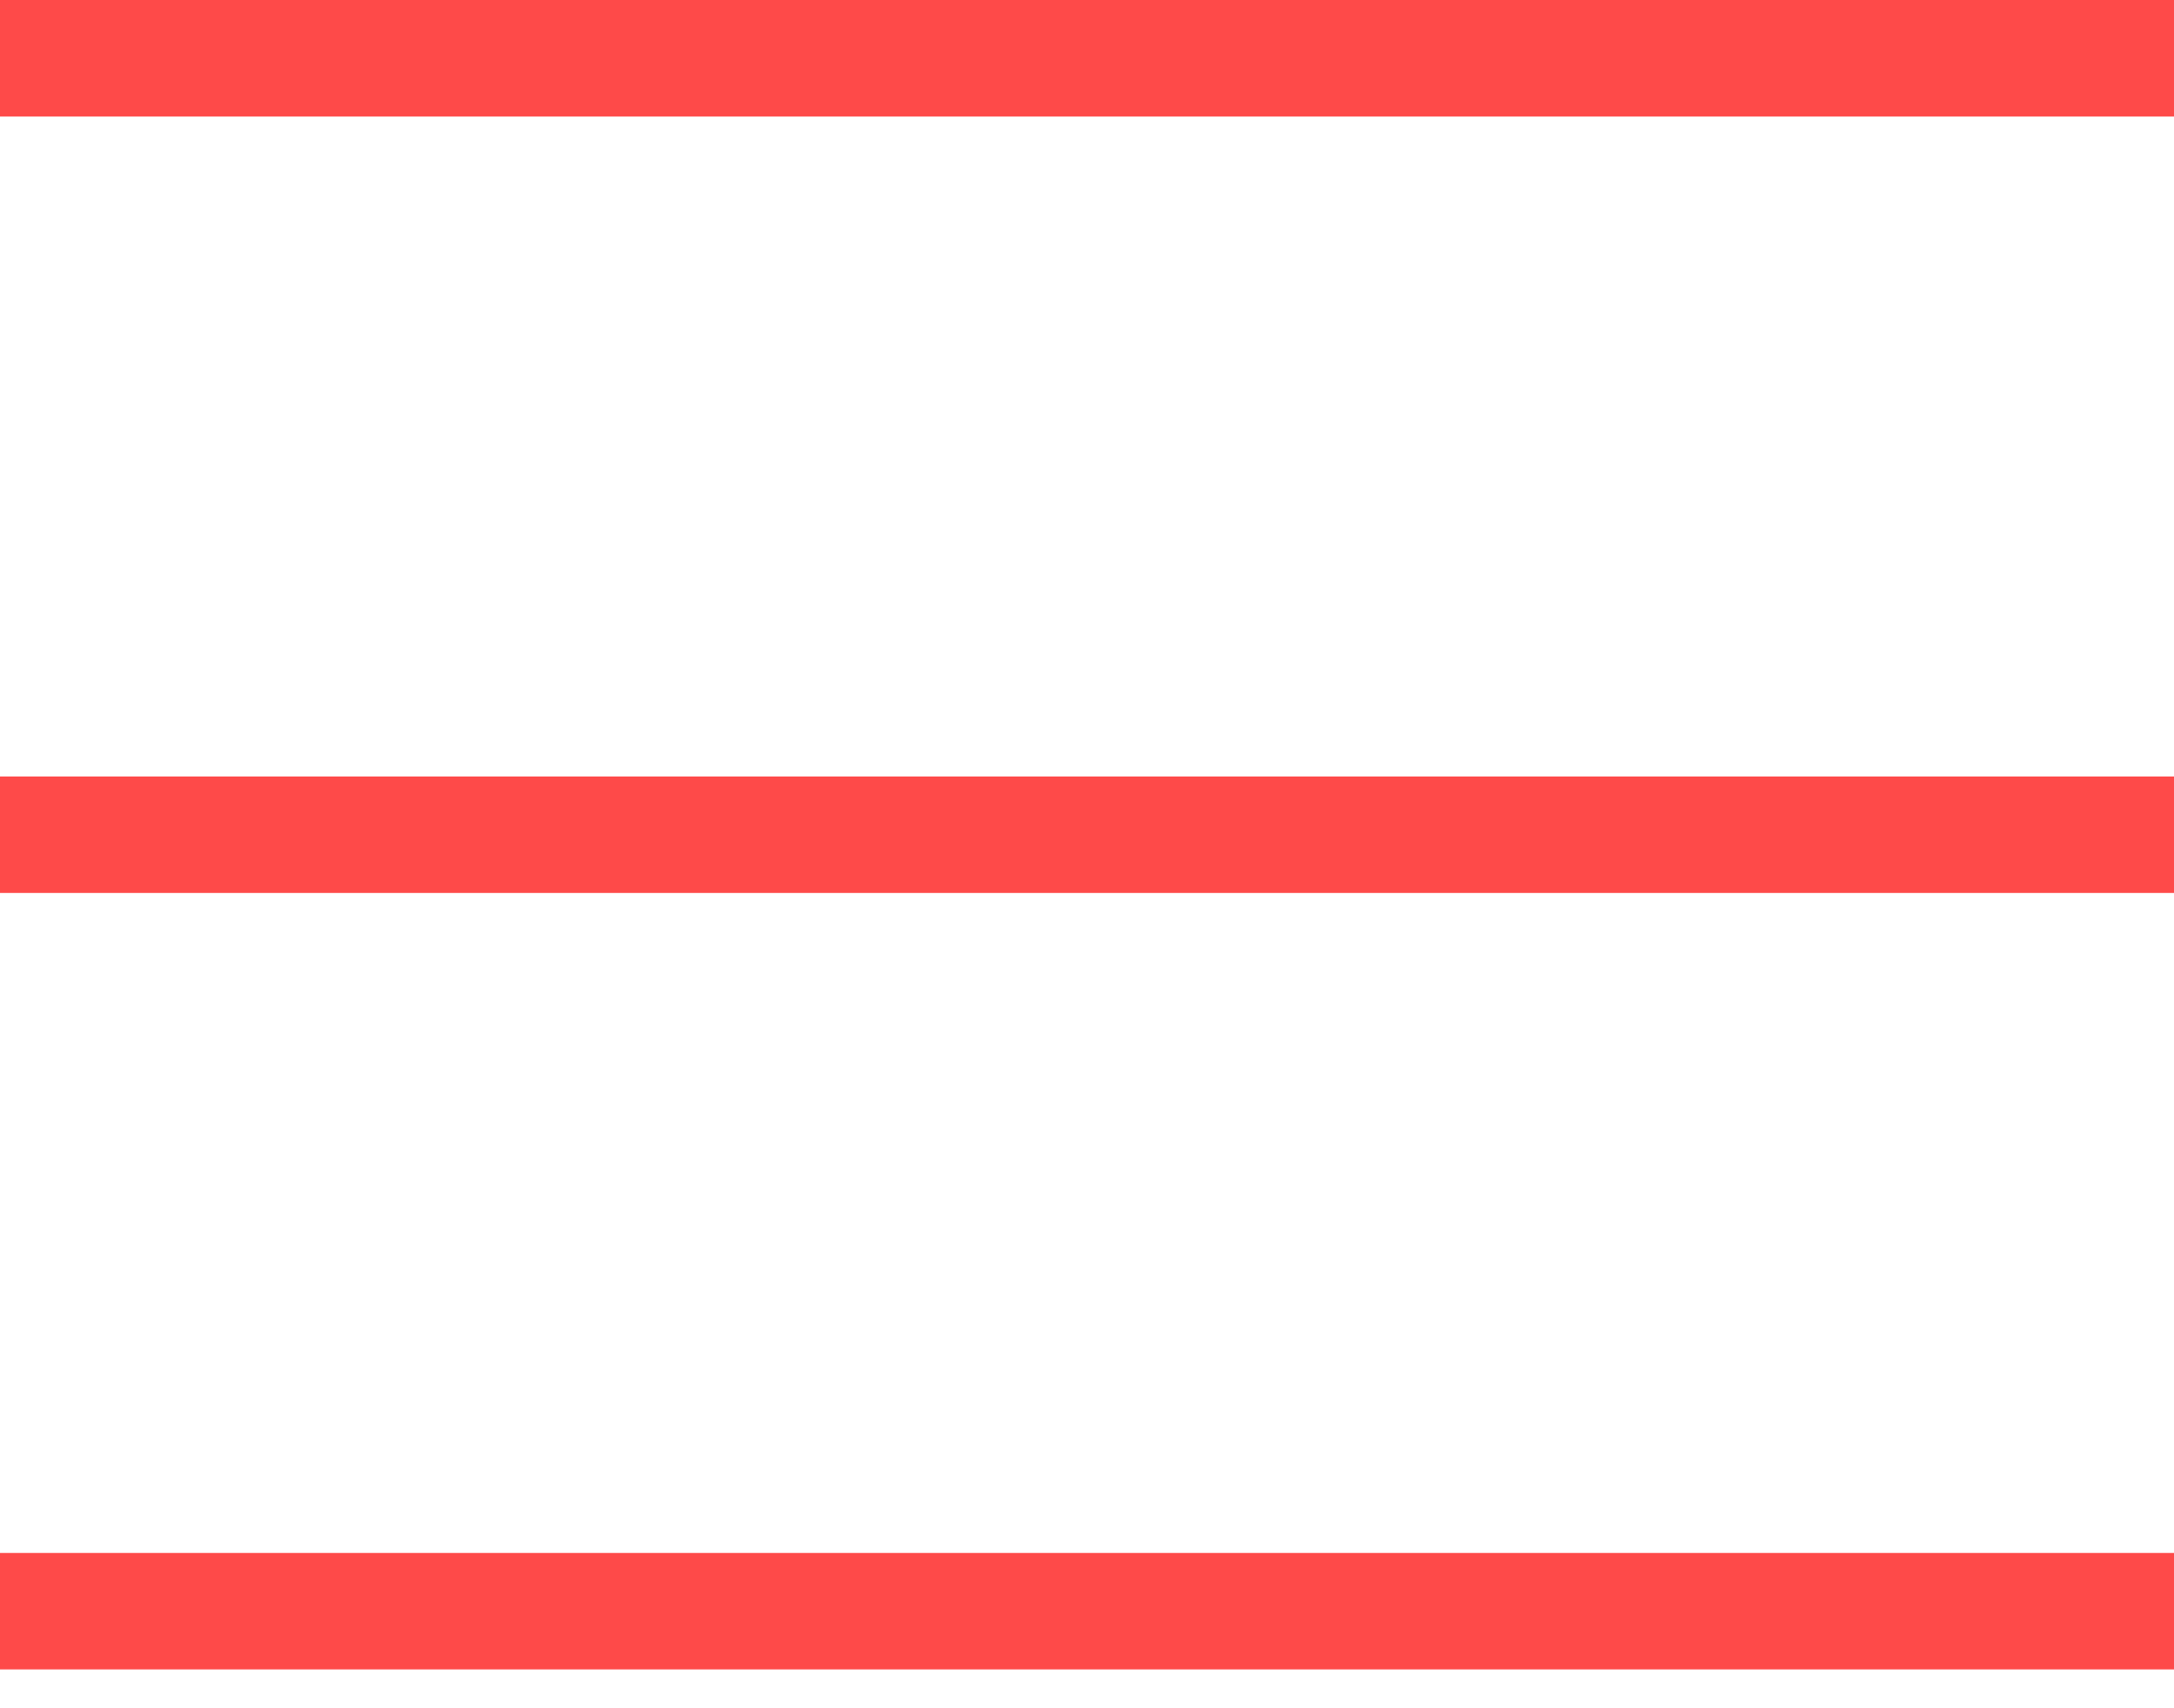
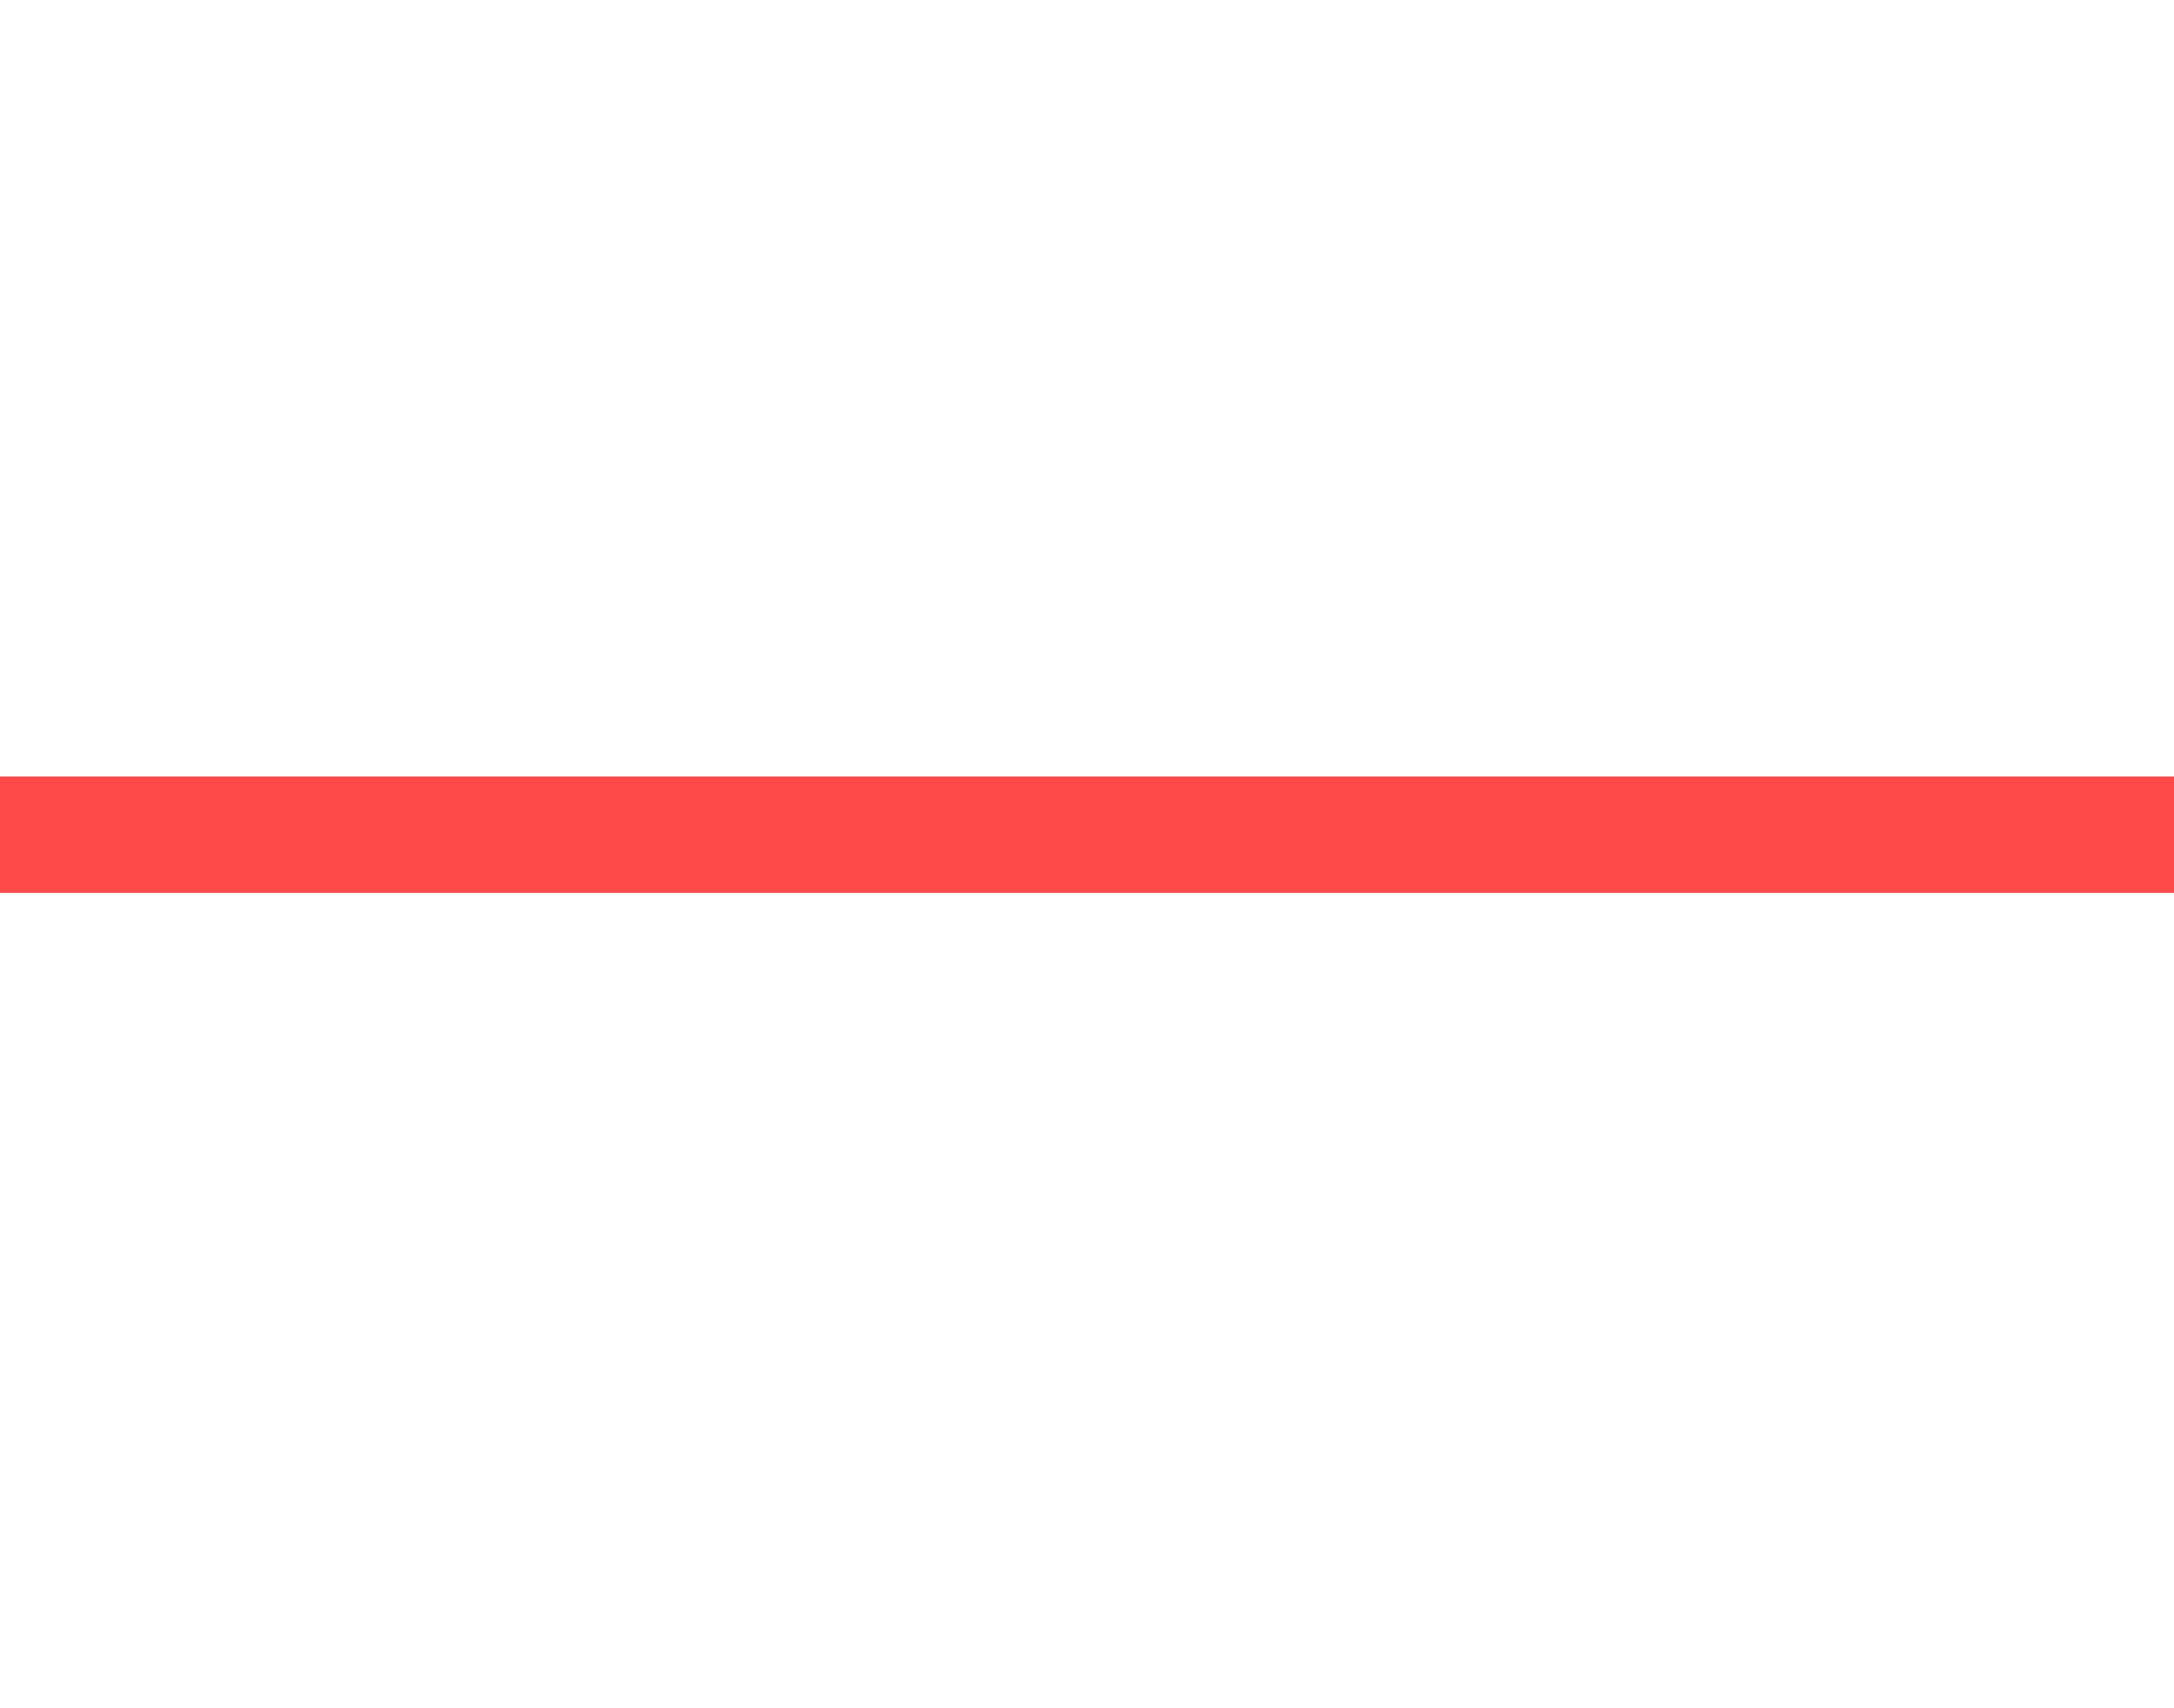
<svg xmlns="http://www.w3.org/2000/svg" width="28px" height="22px" viewBox="0 0 28 22" version="1.1">
  <title>btn-menu</title>
  <desc>Created with Sketch.</desc>
  <defs />
  <g id="Page-1" stroke="none" stroke-width="1" fill="none" fill-rule="evenodd">
    <g id="btn-menu" stroke="#FE4A49" stroke-width="1.5">
-       <path d="M0,0.75 L28,0.75" id="Line" />
      <path d="M0,10.75 L28,10.75" id="Line-Copy" />
-       <path d="M0,20.75 L28,20.75" id="Line-Copy-2" />
    </g>
  </g>
</svg>